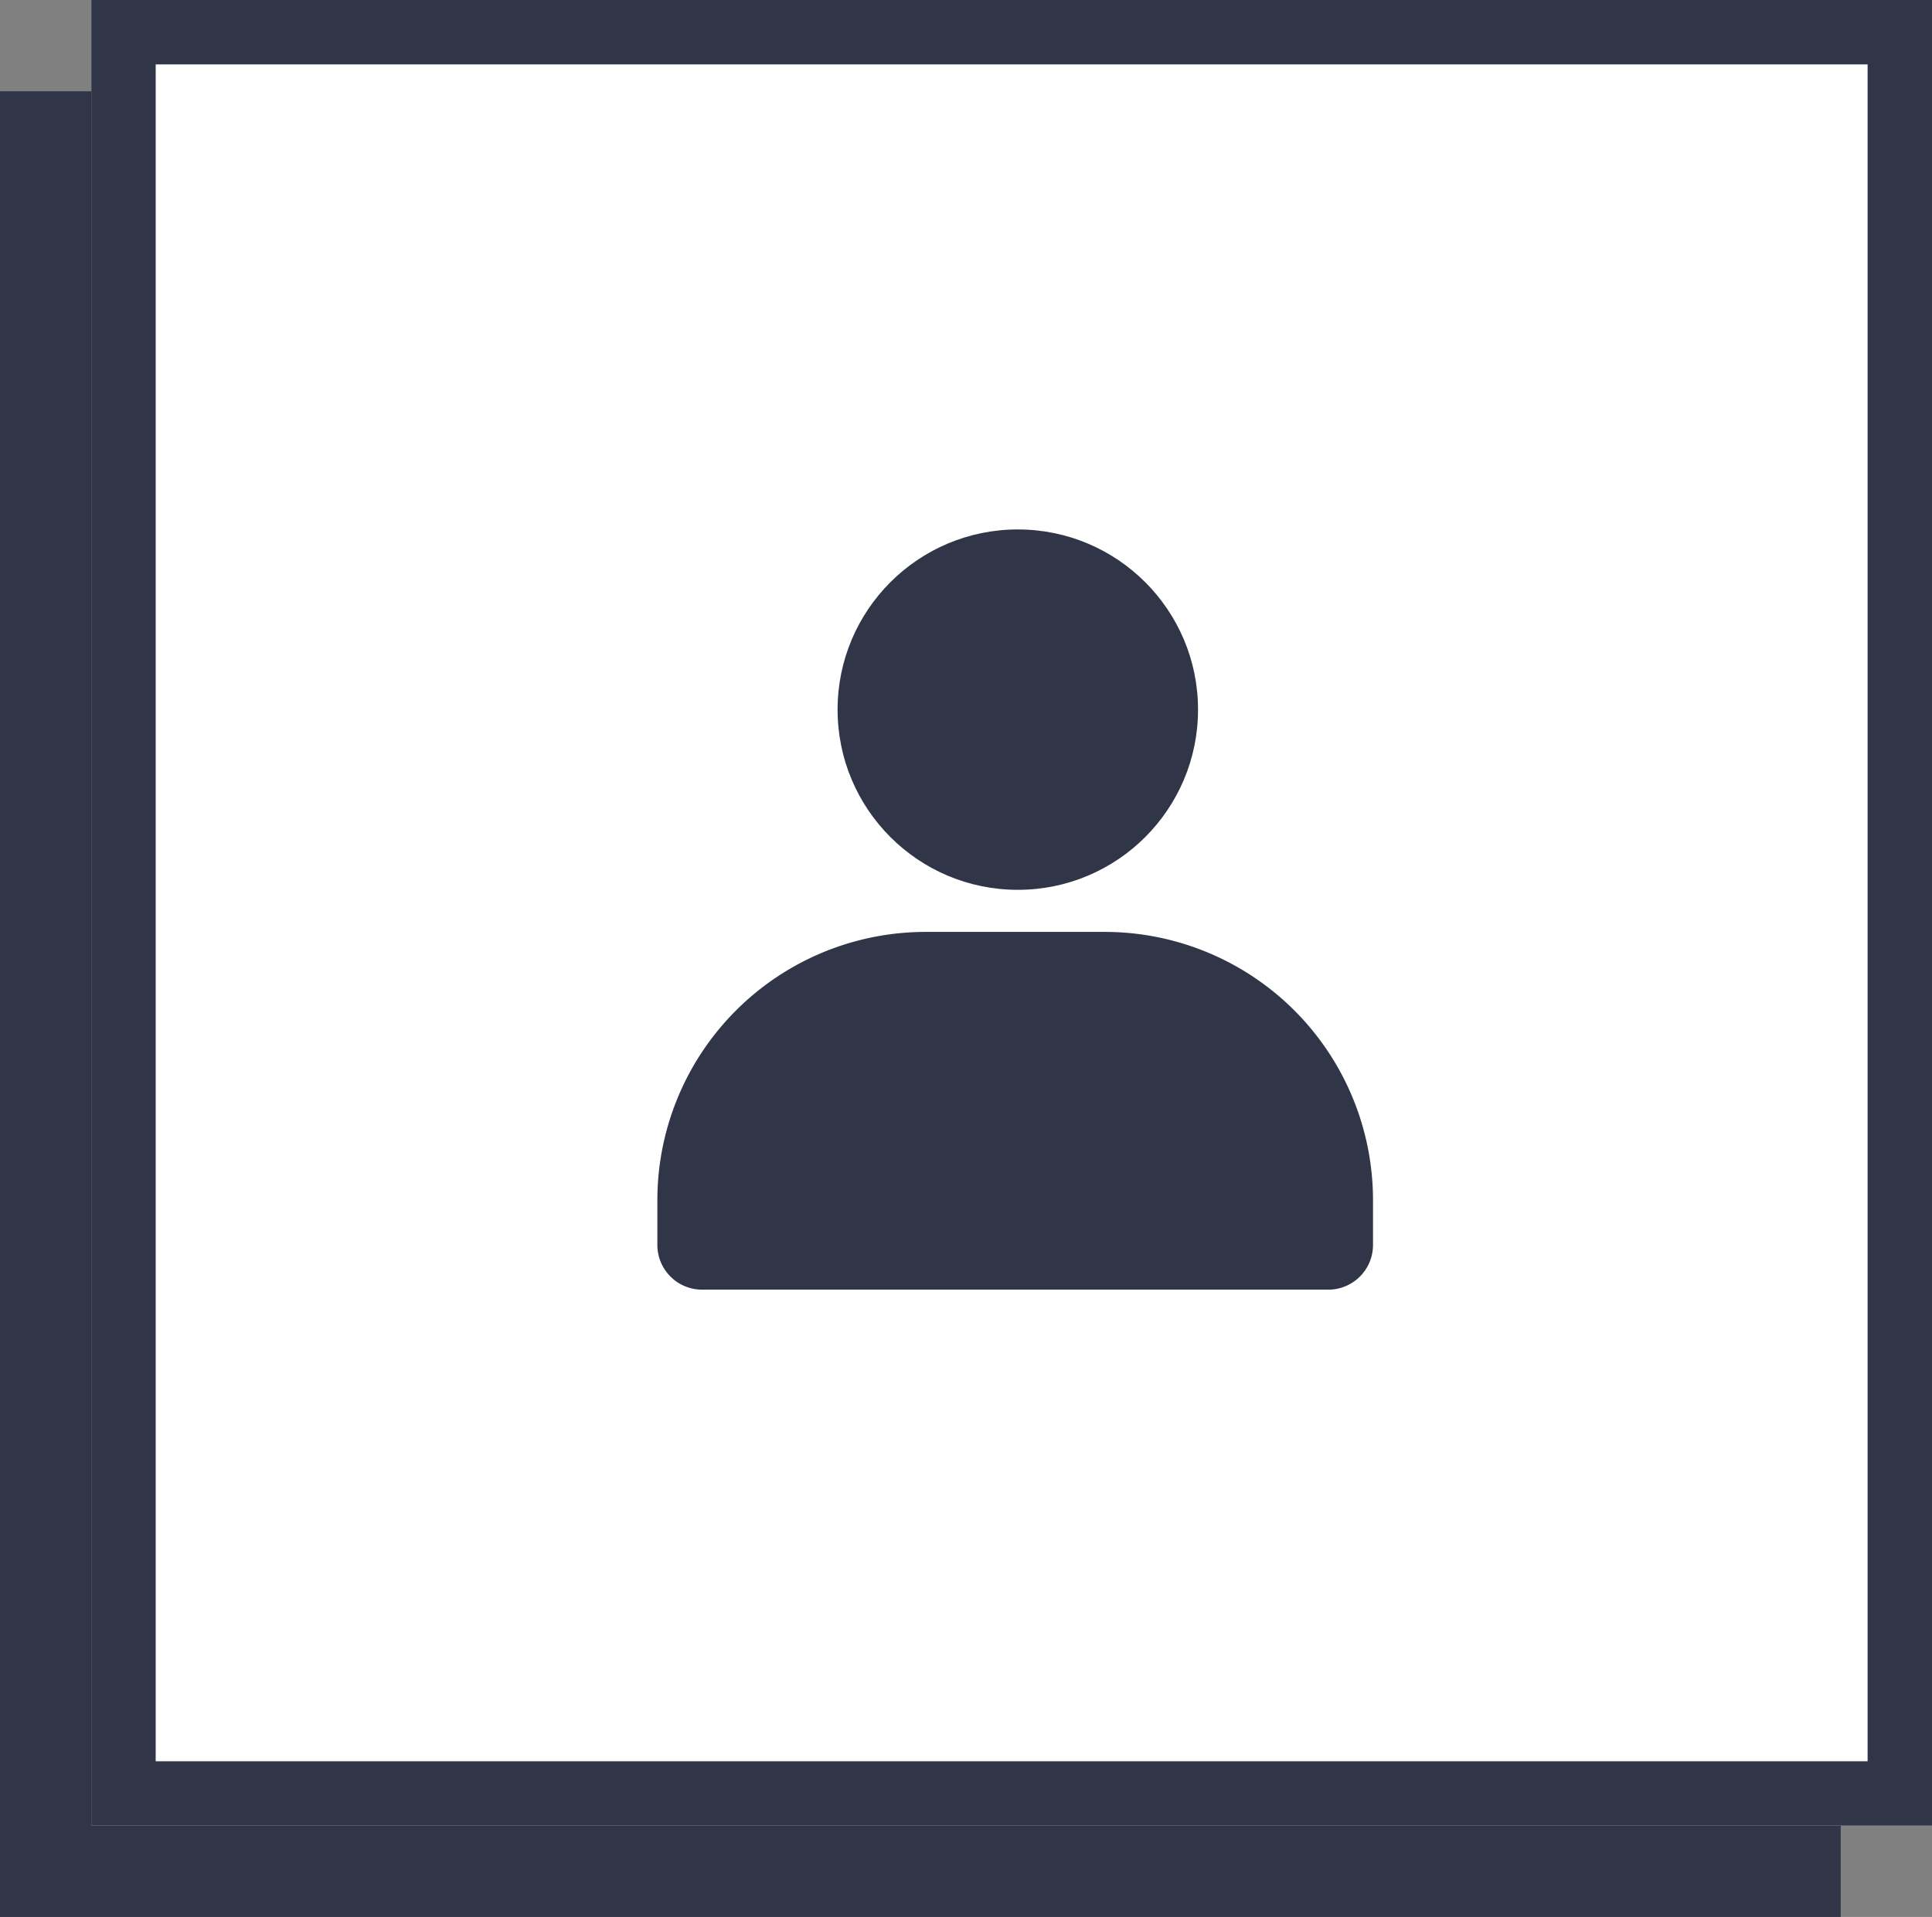
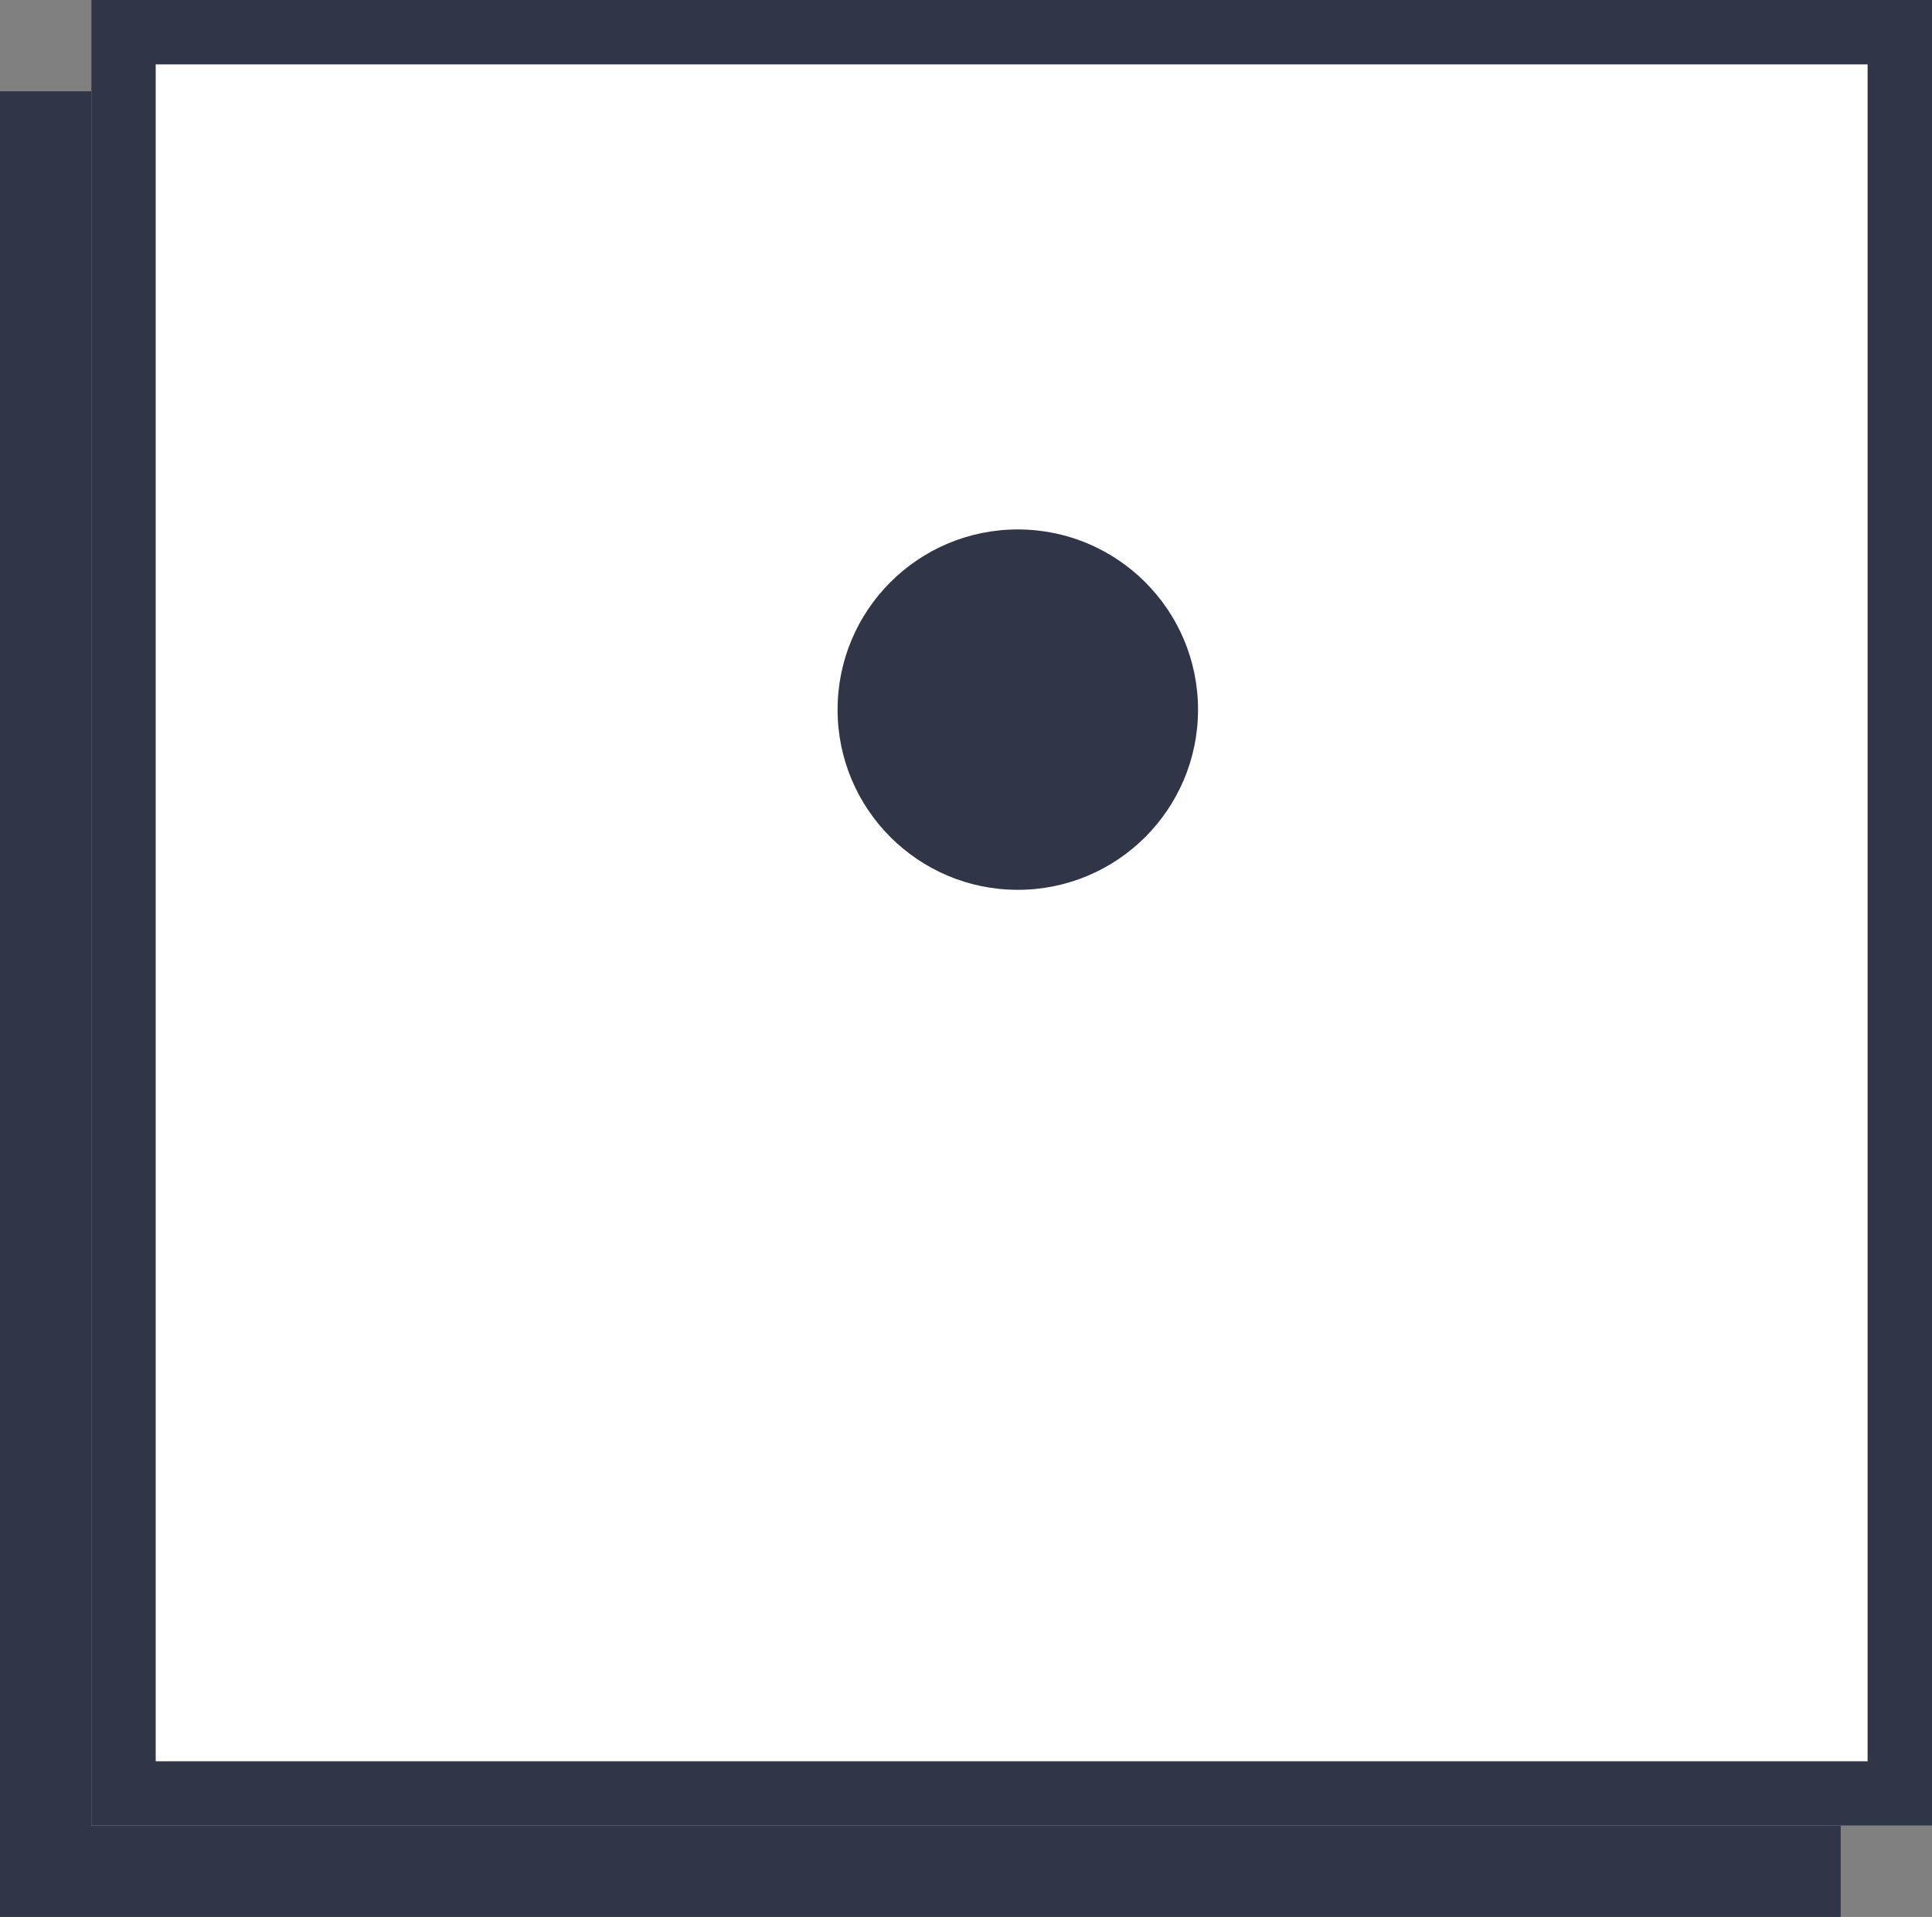
<svg xmlns="http://www.w3.org/2000/svg" width="60" height="59.543" viewBox="0 0 60 59.543">
  <rect x="0" y="0" width="60" height="59.543" fill="#808080" stroke="none" />
  <g id="Grupo_590" data-name="Grupo 590" transform="translate(-558 -1065)">
    <rect id="Retângulo_9" data-name="Retângulo 9" width="57.165" height="56.707" transform="translate(558 1067.835)" fill="#303648" />
    <g id="Retângulo_7" data-name="Retângulo 7" transform="translate(560.835 1065)" fill="#fff" stroke="#303648" stroke-width="2">
      <rect width="57.165" height="56.707" stroke="none" />
      <rect x="1" y="1" width="55.165" height="54.707" fill="none" />
    </g>
    <g id="_5402435_account_profile_user_avatar_man_icon" data-name="5402435_account_profile_user_avatar_man_icon" transform="translate(578.415 1081.445)">
      <circle id="Elipse_49" data-name="Elipse 49" cx="5.597" cy="5.597" r="5.597" transform="translate(5.597 0)" fill="#303648" />
-       <path id="Caminho_3014" data-name="Caminho 3014" d="M26.225,21.334v1.389a1.389,1.389,0,0,1-1.389,1.389H5.389A1.389,1.389,0,0,1,4,22.723V21.334A8.334,8.334,0,0,1,12.334,13h5.556A8.334,8.334,0,0,1,26.225,21.334Z" transform="translate(-4 -0.499)" fill="#303648" />
    </g>
  </g>
</svg>